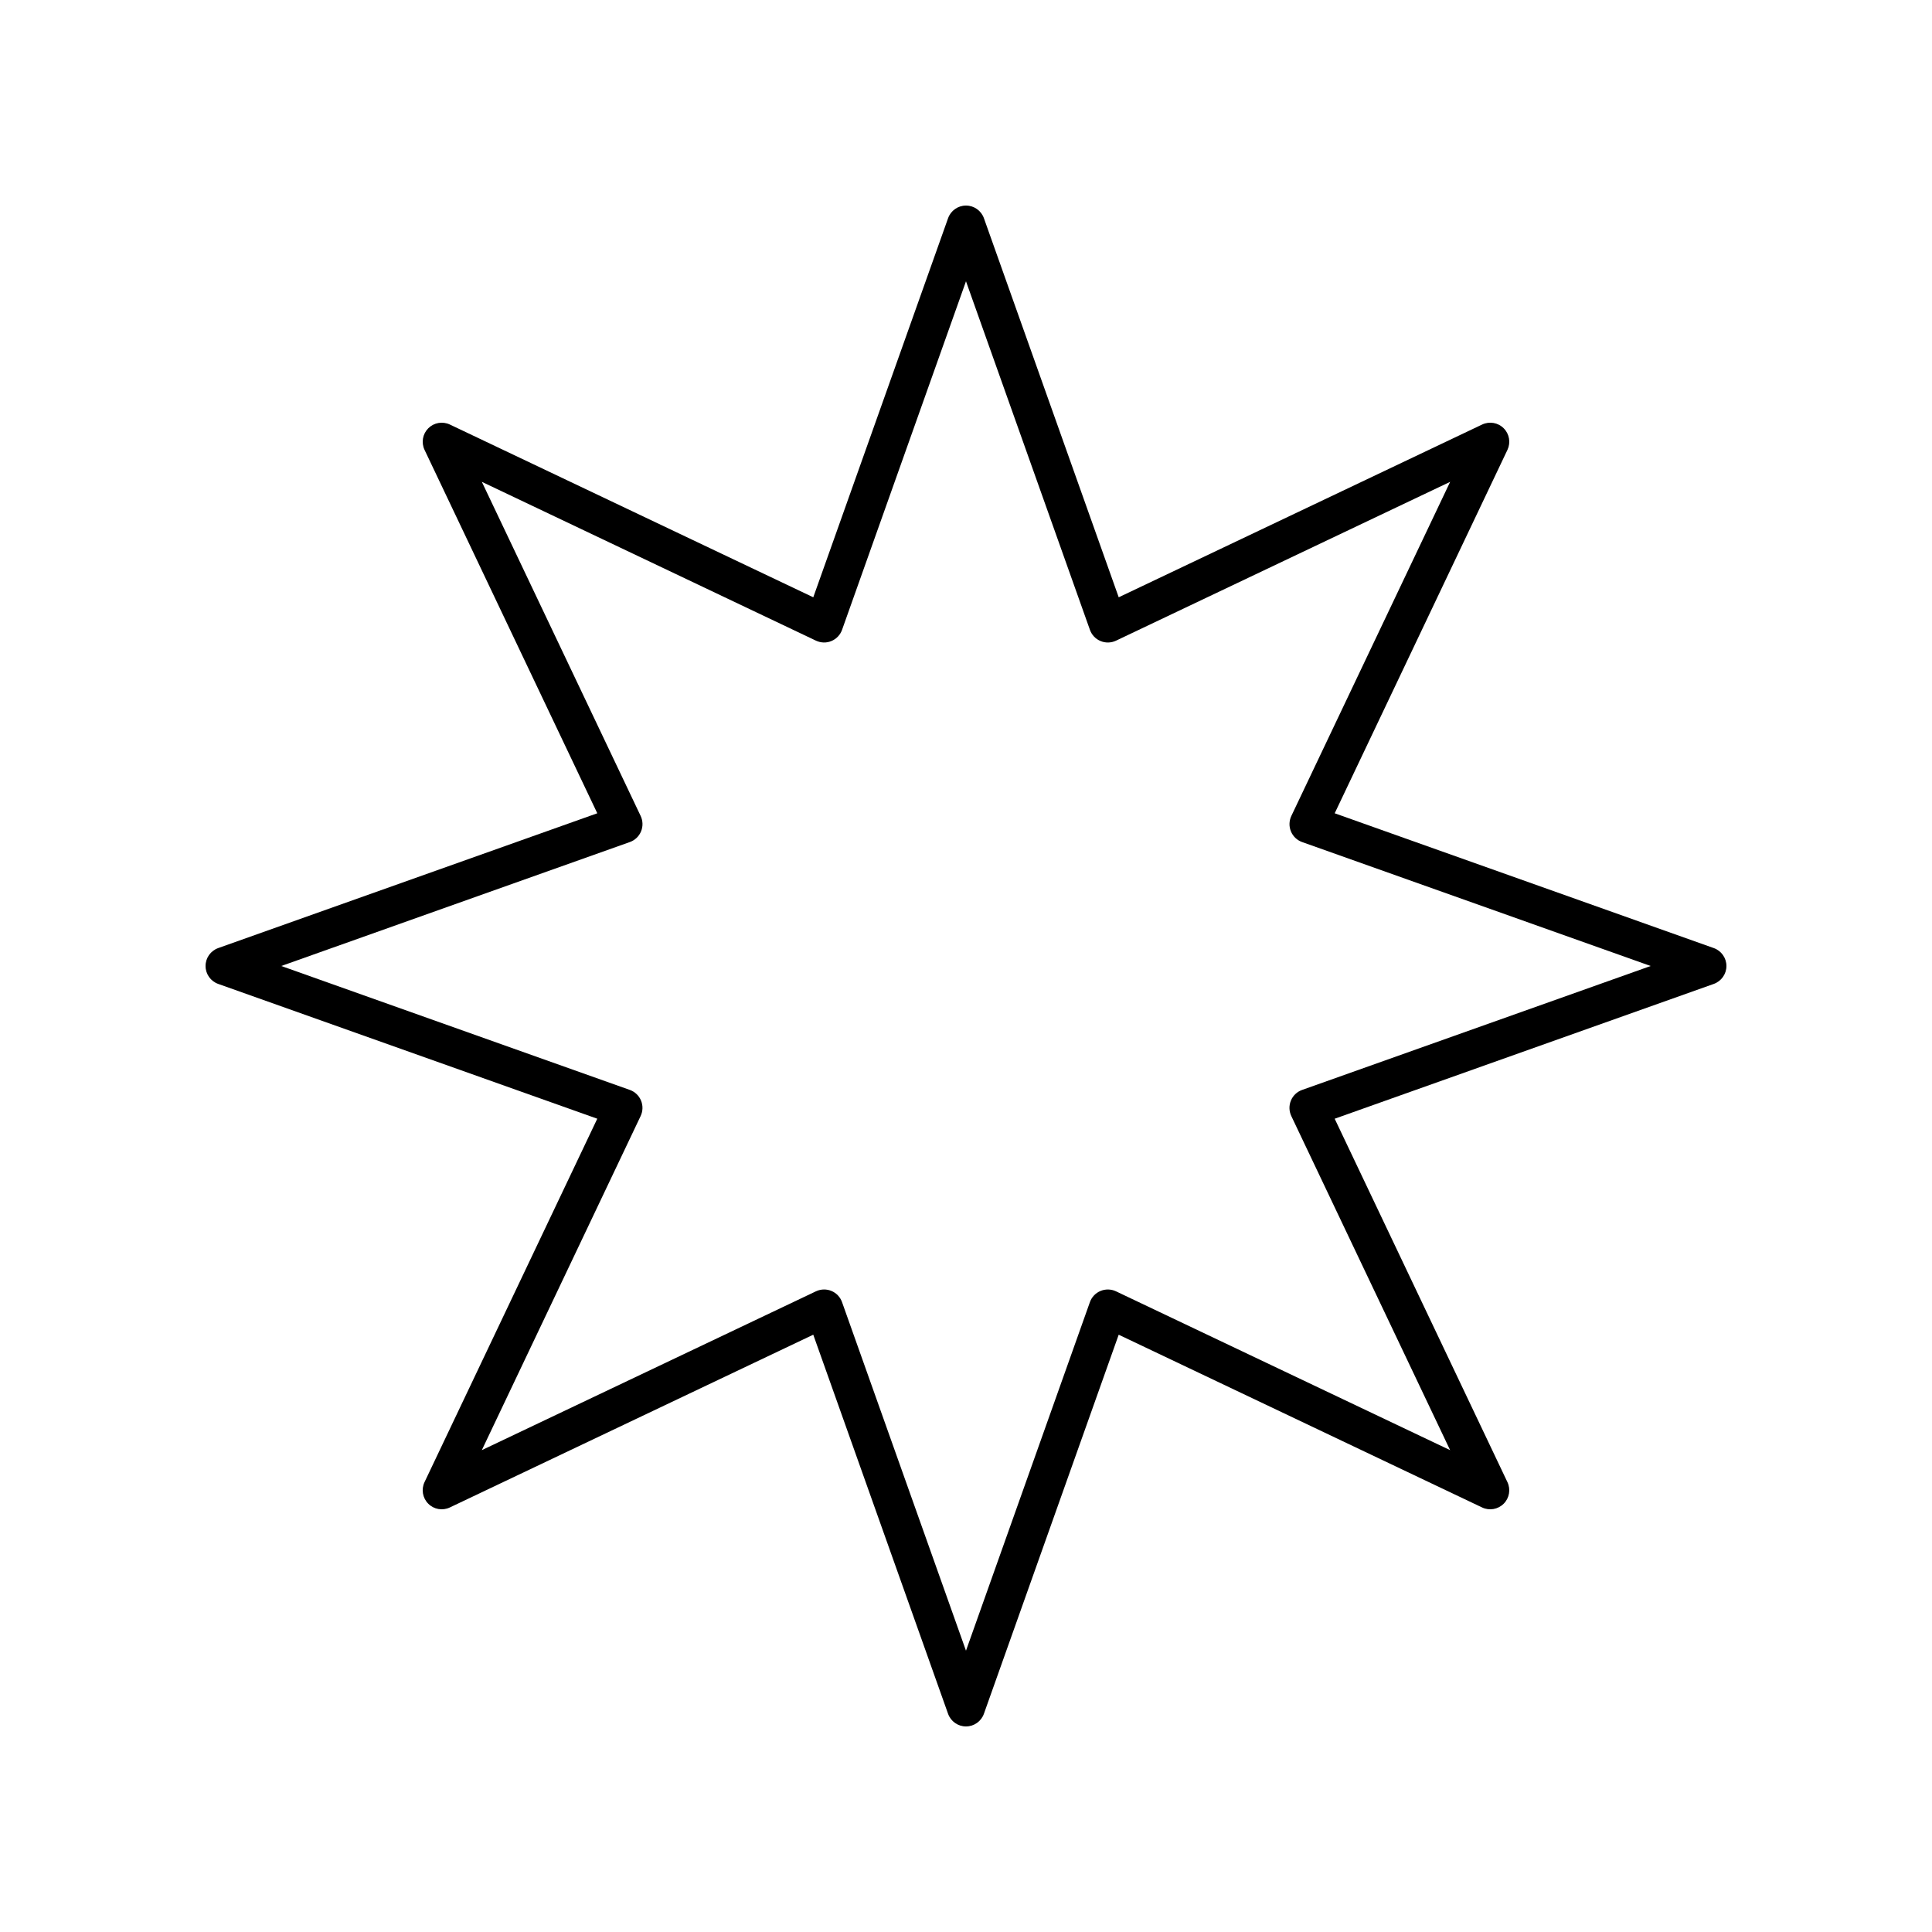
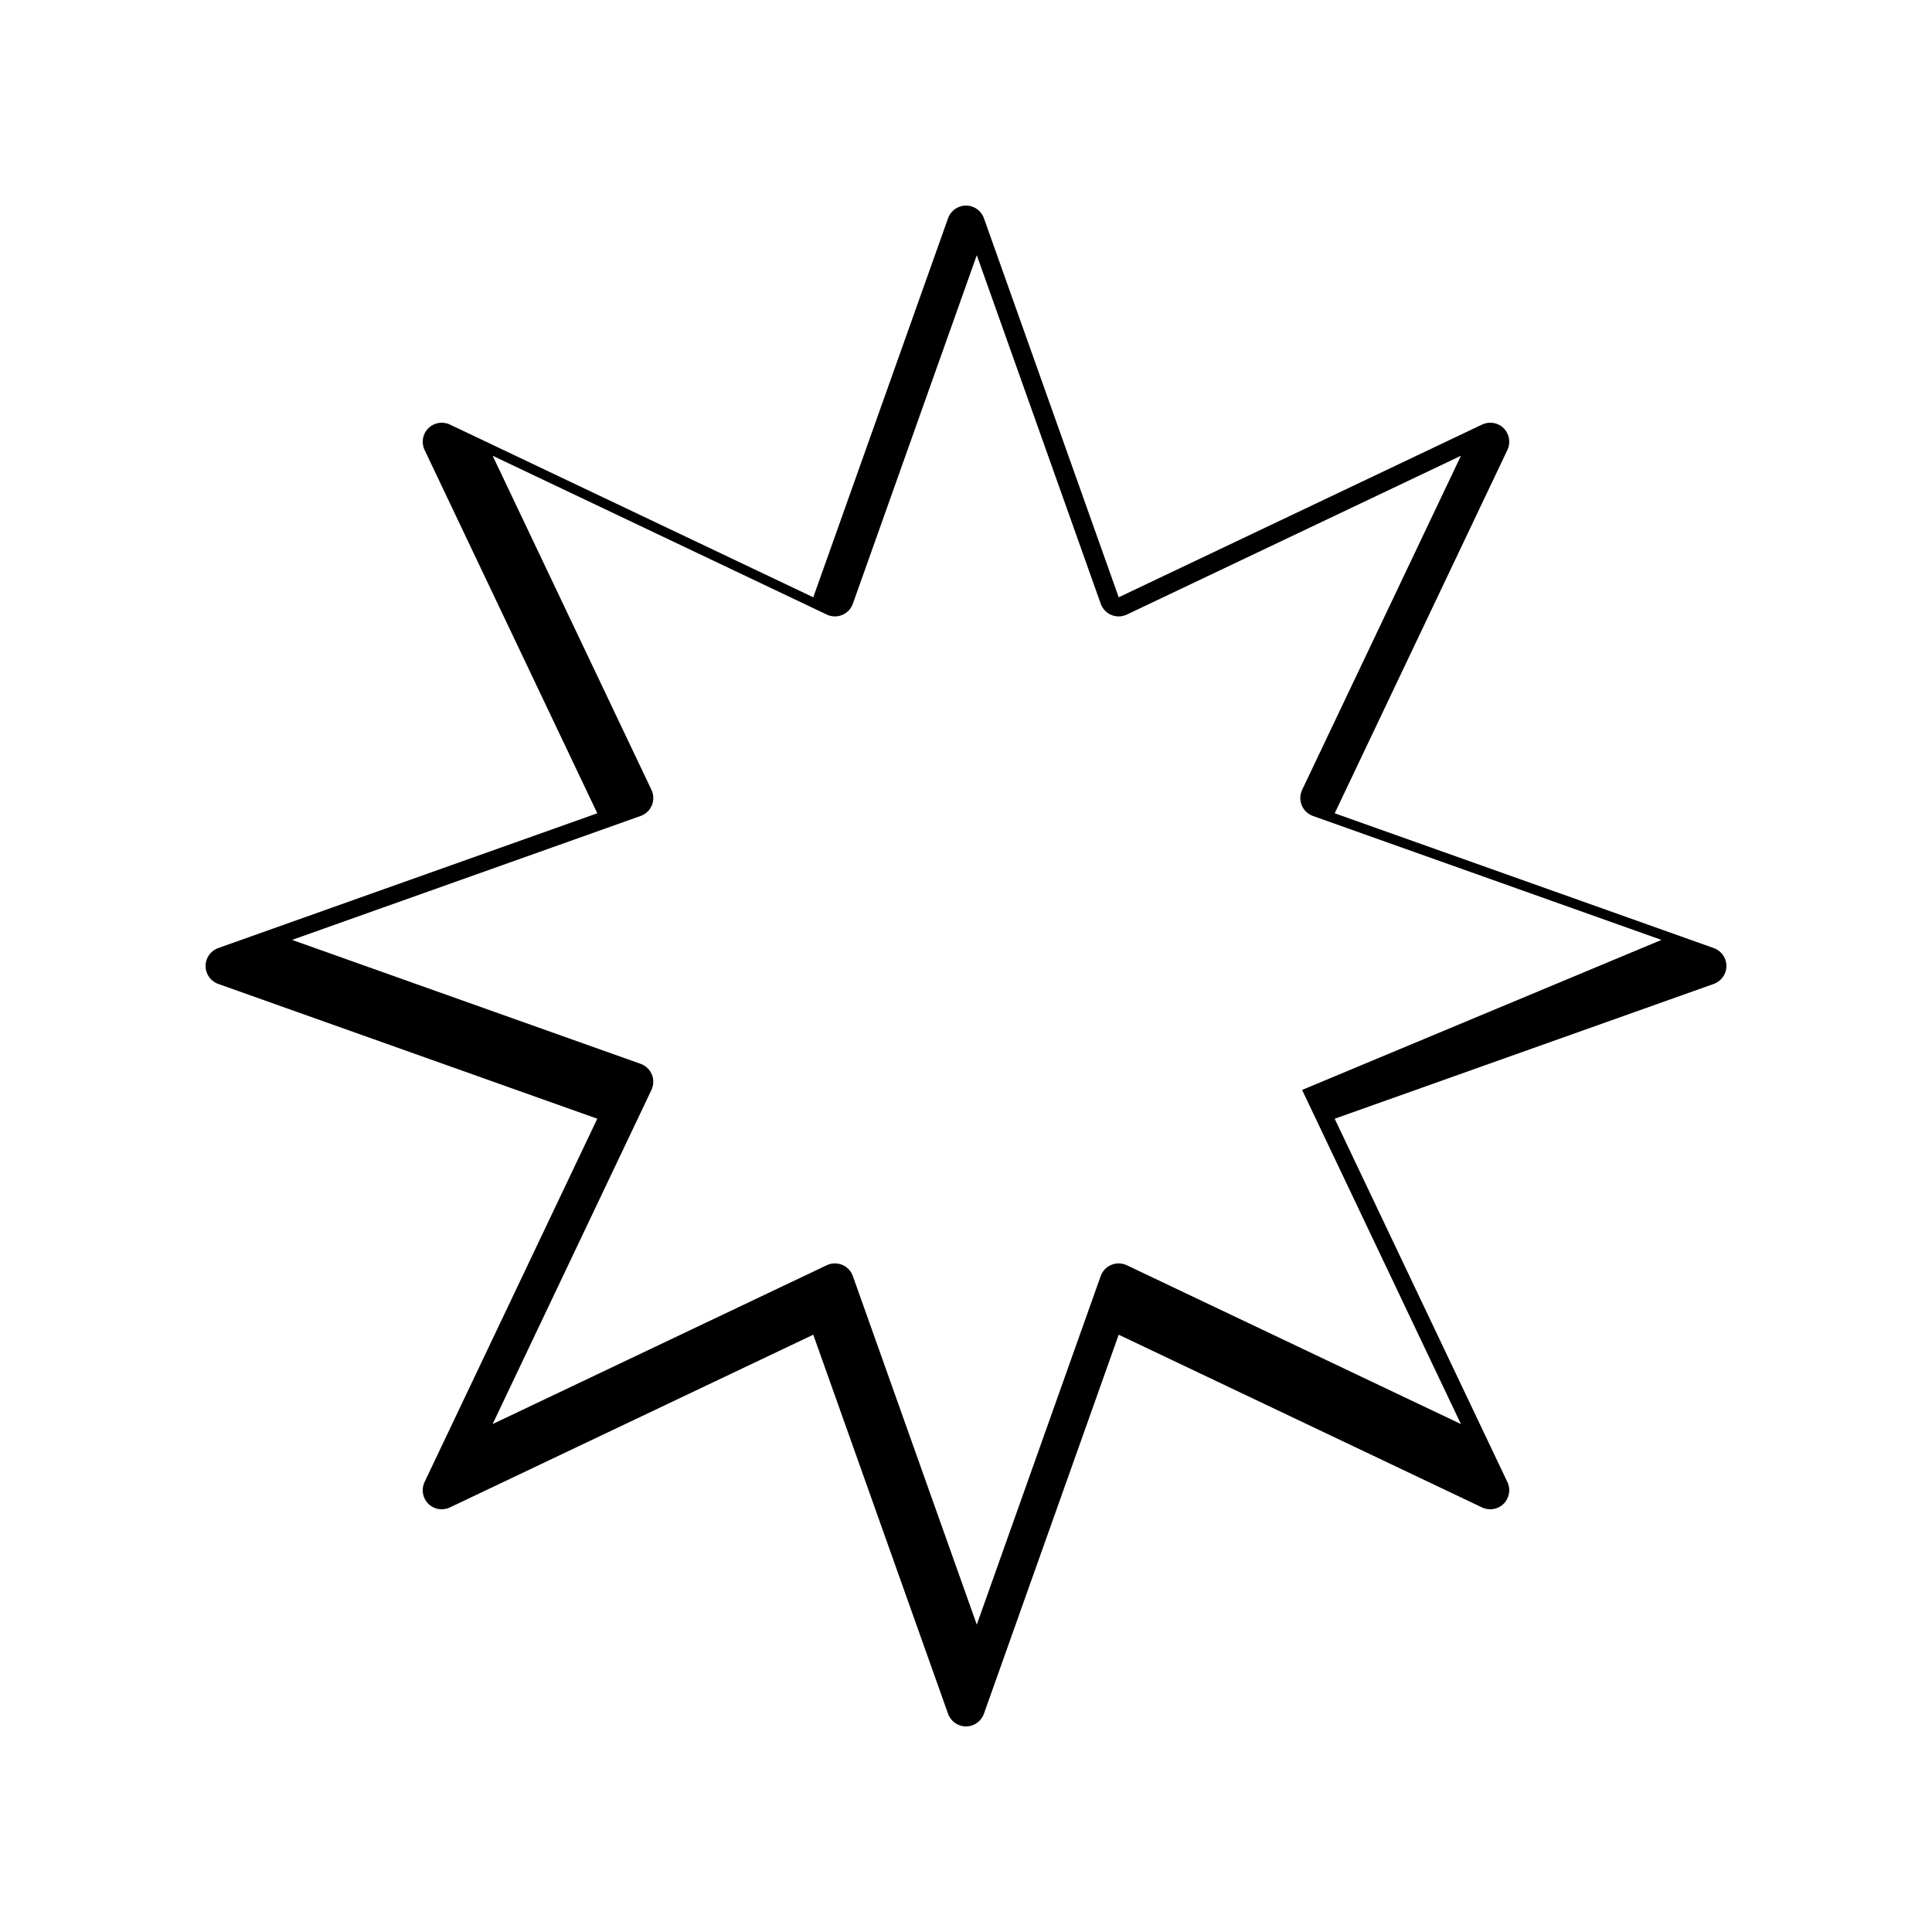
<svg xmlns="http://www.w3.org/2000/svg" fill="#000000" width="800px" height="800px" version="1.1" viewBox="144 144 512 512">
-   <path d="m598.17 395.25-100.46-35.723 45.777-96.301c0.914-1.93 0.516-4.223-0.988-5.727-1.504-1.516-3.797-1.902-5.727-0.988l-96.301 45.777-35.723-100.46c-0.719-2.012-2.621-3.352-4.75-3.352s-4.035 1.344-4.746 3.352l-35.723 100.46-96.301-45.777c-1.934-0.914-4.227-0.516-5.727 0.988-1.504 1.504-1.902 3.797-0.988 5.727l45.777 96.301-100.46 35.723c-2.016 0.715-3.356 2.617-3.356 4.75 0 2.129 1.344 4.035 3.352 4.746l100.46 35.723-45.777 96.301c-0.914 1.93-0.516 4.223 0.988 5.727 1.5 1.516 3.793 1.91 5.727 0.988l96.301-45.777 35.723 100.46c0.715 2.012 2.617 3.356 4.75 3.356 2.129 0 4.035-1.344 4.746-3.352l35.723-100.46 96.301 45.777c1.93 0.922 4.223 0.516 5.727-0.988s1.902-3.797 0.988-5.727l-45.777-96.301 100.46-35.723c2.012-0.719 3.356-2.621 3.356-4.75 0-2.133-1.344-4.035-3.352-4.75zm-109.1 37.594c-1.344 0.477-2.422 1.5-2.965 2.82-0.547 1.32-0.508 2.805 0.102 4.094l42.09 88.547-88.547-42.09c-1.289-0.609-2.769-0.645-4.094-0.102-1.32 0.547-2.344 1.625-2.82 2.965l-32.84 92.371-32.848-92.375c-0.477-1.344-1.5-2.422-2.82-2.965-0.621-0.254-1.273-0.383-1.93-0.383-0.738 0-1.48 0.164-2.164 0.488l-88.547 42.09 42.09-88.547c0.609-1.289 0.648-2.773 0.102-4.094-0.547-1.32-1.625-2.344-2.965-2.82l-92.371-32.844 92.375-32.848c1.344-0.477 2.422-1.5 2.965-2.82 0.547-1.32 0.508-2.805-0.102-4.094l-42.09-88.547 88.547 42.09c1.293 0.609 2.781 0.656 4.094 0.102 1.32-0.547 2.344-1.625 2.82-2.965l32.844-92.371 32.848 92.375c0.477 1.344 1.5 2.422 2.82 2.965 1.324 0.551 2.805 0.508 4.094-0.102l88.547-42.09-42.09 88.547c-0.609 1.289-0.648 2.773-0.102 4.094 0.547 1.32 1.625 2.344 2.965 2.82l92.367 32.844z" />
+   <path d="m598.17 395.25-100.46-35.723 45.777-96.301c0.914-1.93 0.516-4.223-0.988-5.727-1.504-1.516-3.797-1.902-5.727-0.988l-96.301 45.777-35.723-100.46c-0.719-2.012-2.621-3.352-4.75-3.352s-4.035 1.344-4.746 3.352l-35.723 100.46-96.301-45.777c-1.934-0.914-4.227-0.516-5.727 0.988-1.504 1.504-1.902 3.797-0.988 5.727l45.777 96.301-100.46 35.723c-2.016 0.715-3.356 2.617-3.356 4.75 0 2.129 1.344 4.035 3.352 4.746l100.46 35.723-45.777 96.301c-0.914 1.93-0.516 4.223 0.988 5.727 1.5 1.516 3.793 1.91 5.727 0.988l96.301-45.777 35.723 100.46c0.715 2.012 2.617 3.356 4.75 3.356 2.129 0 4.035-1.344 4.746-3.352l35.723-100.46 96.301 45.777c1.93 0.922 4.223 0.516 5.727-0.988s1.902-3.797 0.988-5.727l-45.777-96.301 100.46-35.723c2.012-0.719 3.356-2.621 3.356-4.75 0-2.133-1.344-4.035-3.352-4.75zm-109.1 37.594l42.09 88.547-88.547-42.09c-1.289-0.609-2.769-0.645-4.094-0.102-1.32 0.547-2.344 1.625-2.82 2.965l-32.84 92.371-32.848-92.375c-0.477-1.344-1.5-2.422-2.82-2.965-0.621-0.254-1.273-0.383-1.93-0.383-0.738 0-1.48 0.164-2.164 0.488l-88.547 42.09 42.09-88.547c0.609-1.289 0.648-2.773 0.102-4.094-0.547-1.32-1.625-2.344-2.965-2.82l-92.371-32.844 92.375-32.848c1.344-0.477 2.422-1.5 2.965-2.82 0.547-1.32 0.508-2.805-0.102-4.094l-42.09-88.547 88.547 42.09c1.293 0.609 2.781 0.656 4.094 0.102 1.32-0.547 2.344-1.625 2.82-2.965l32.844-92.371 32.848 92.375c0.477 1.344 1.5 2.422 2.82 2.965 1.324 0.551 2.805 0.508 4.094-0.102l88.547-42.09-42.09 88.547c-0.609 1.289-0.648 2.773-0.102 4.094 0.547 1.32 1.625 2.344 2.965 2.82l92.367 32.844z" />
</svg>